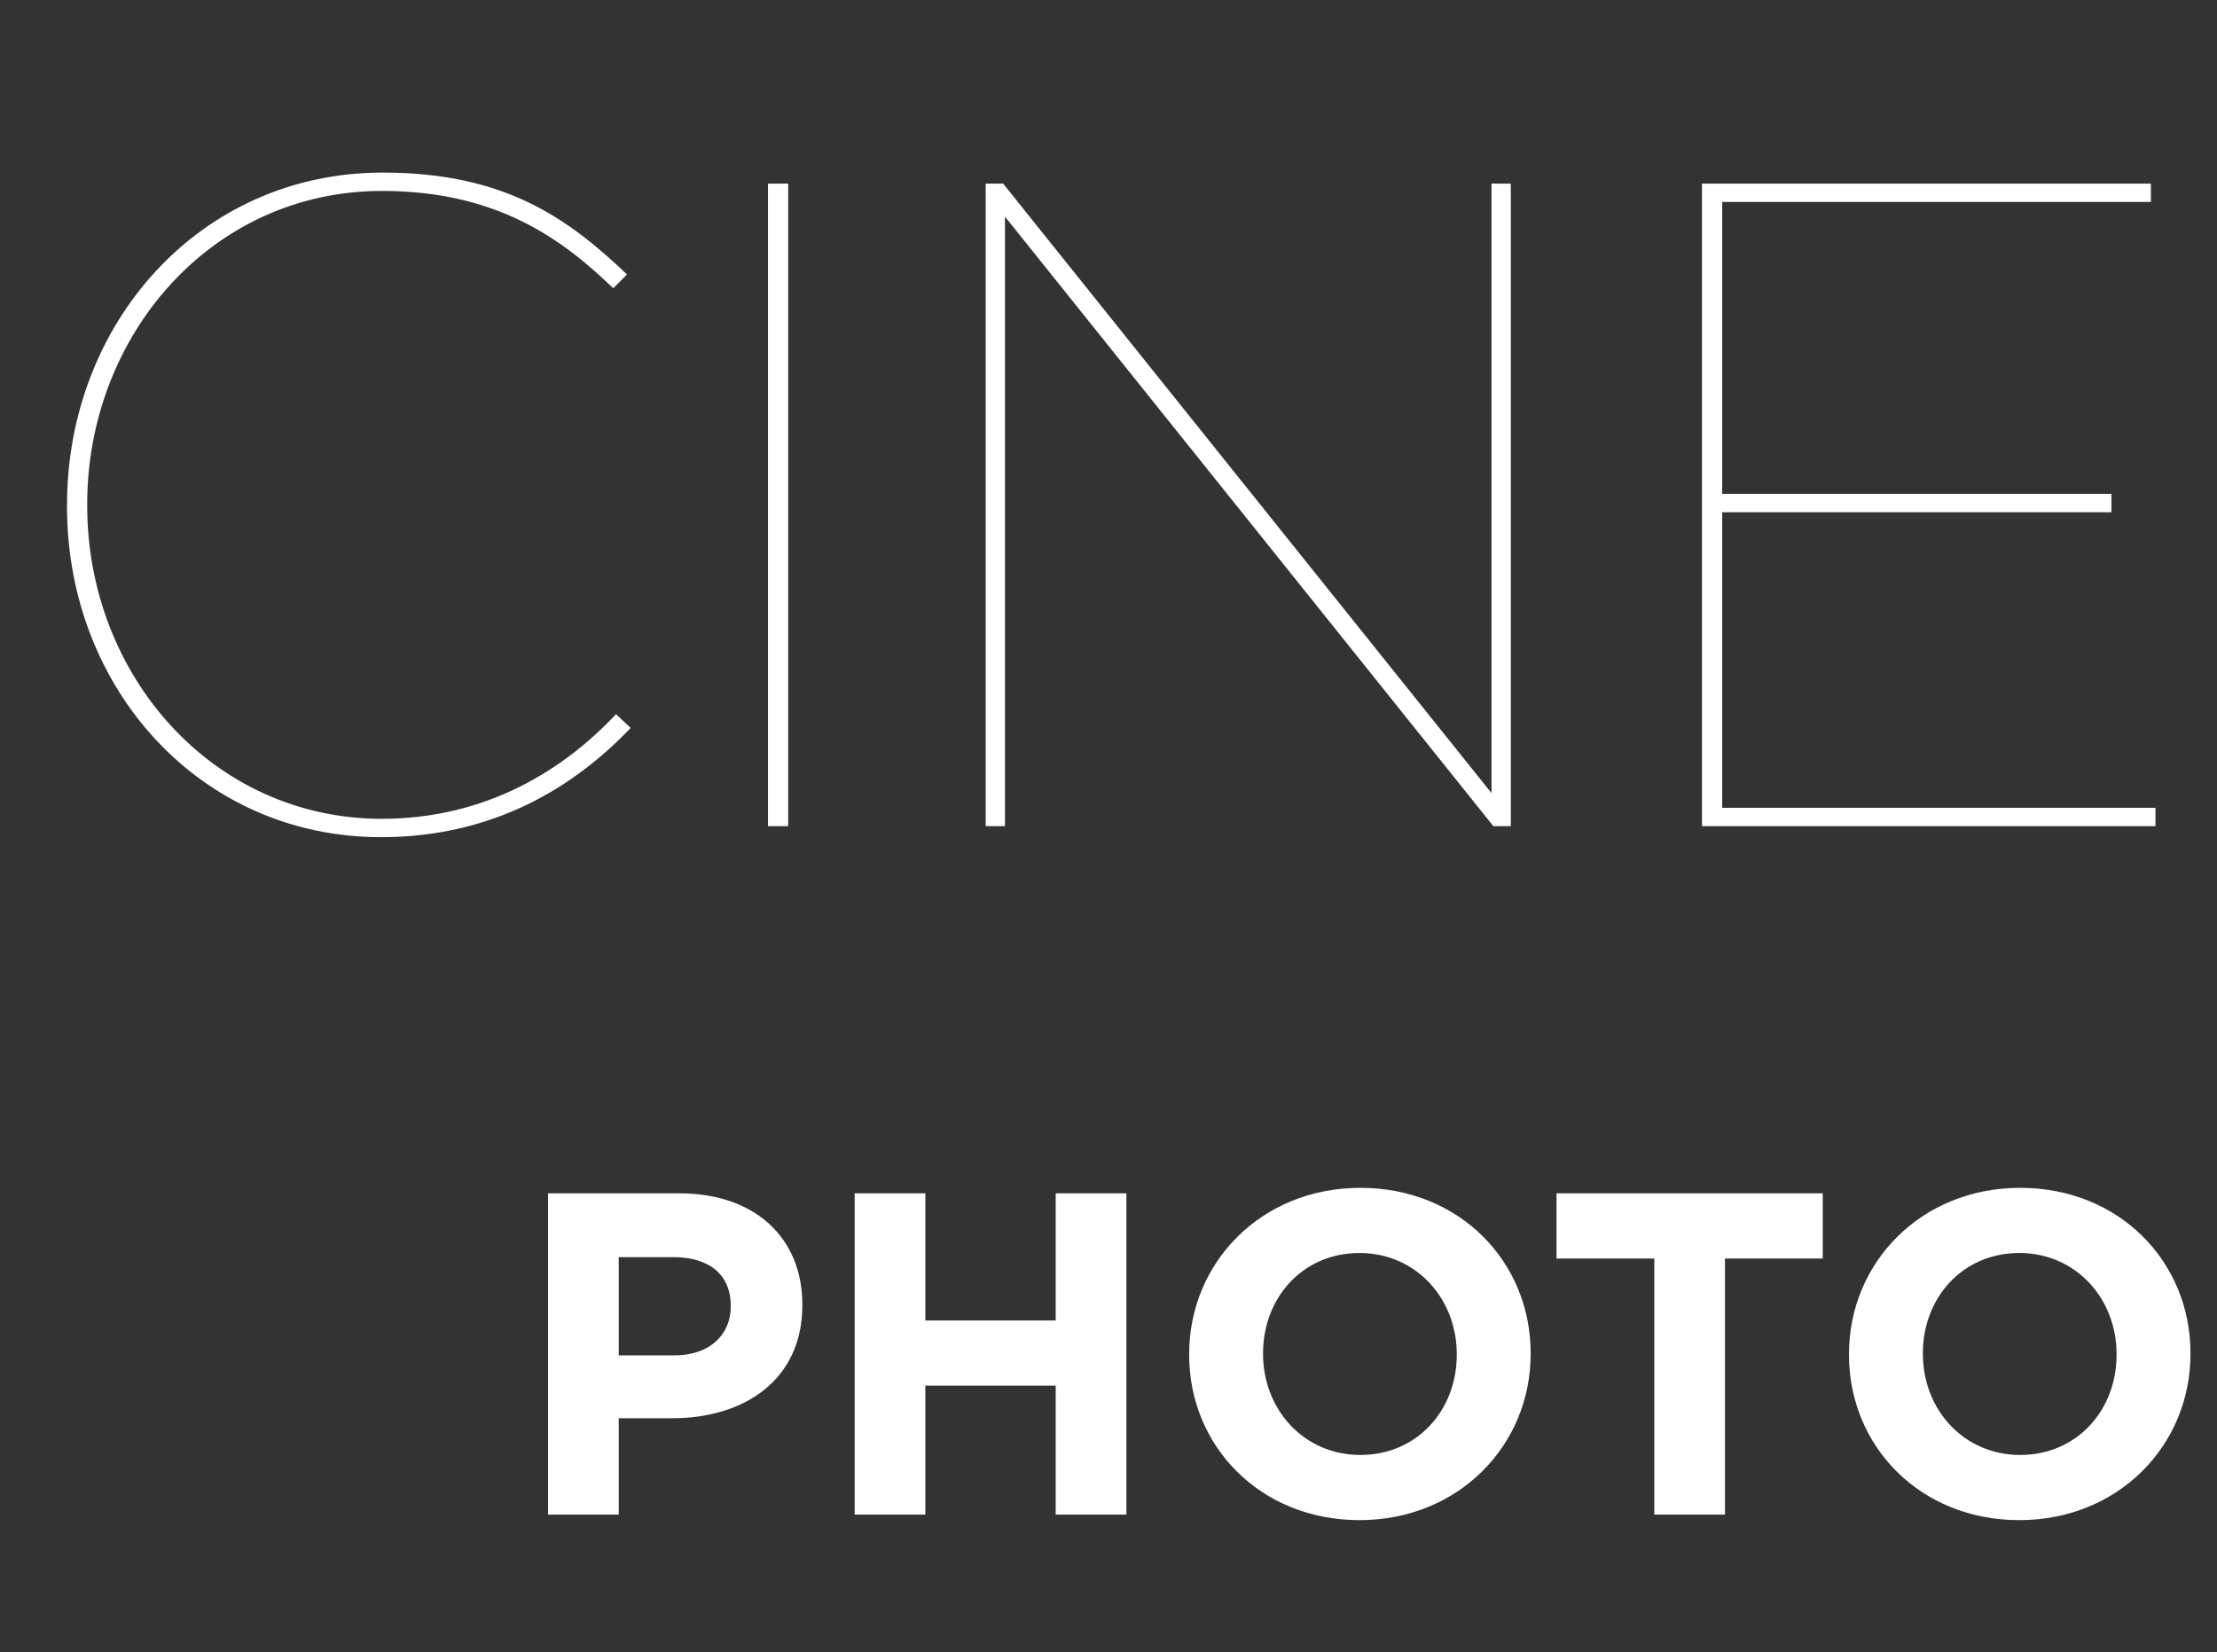
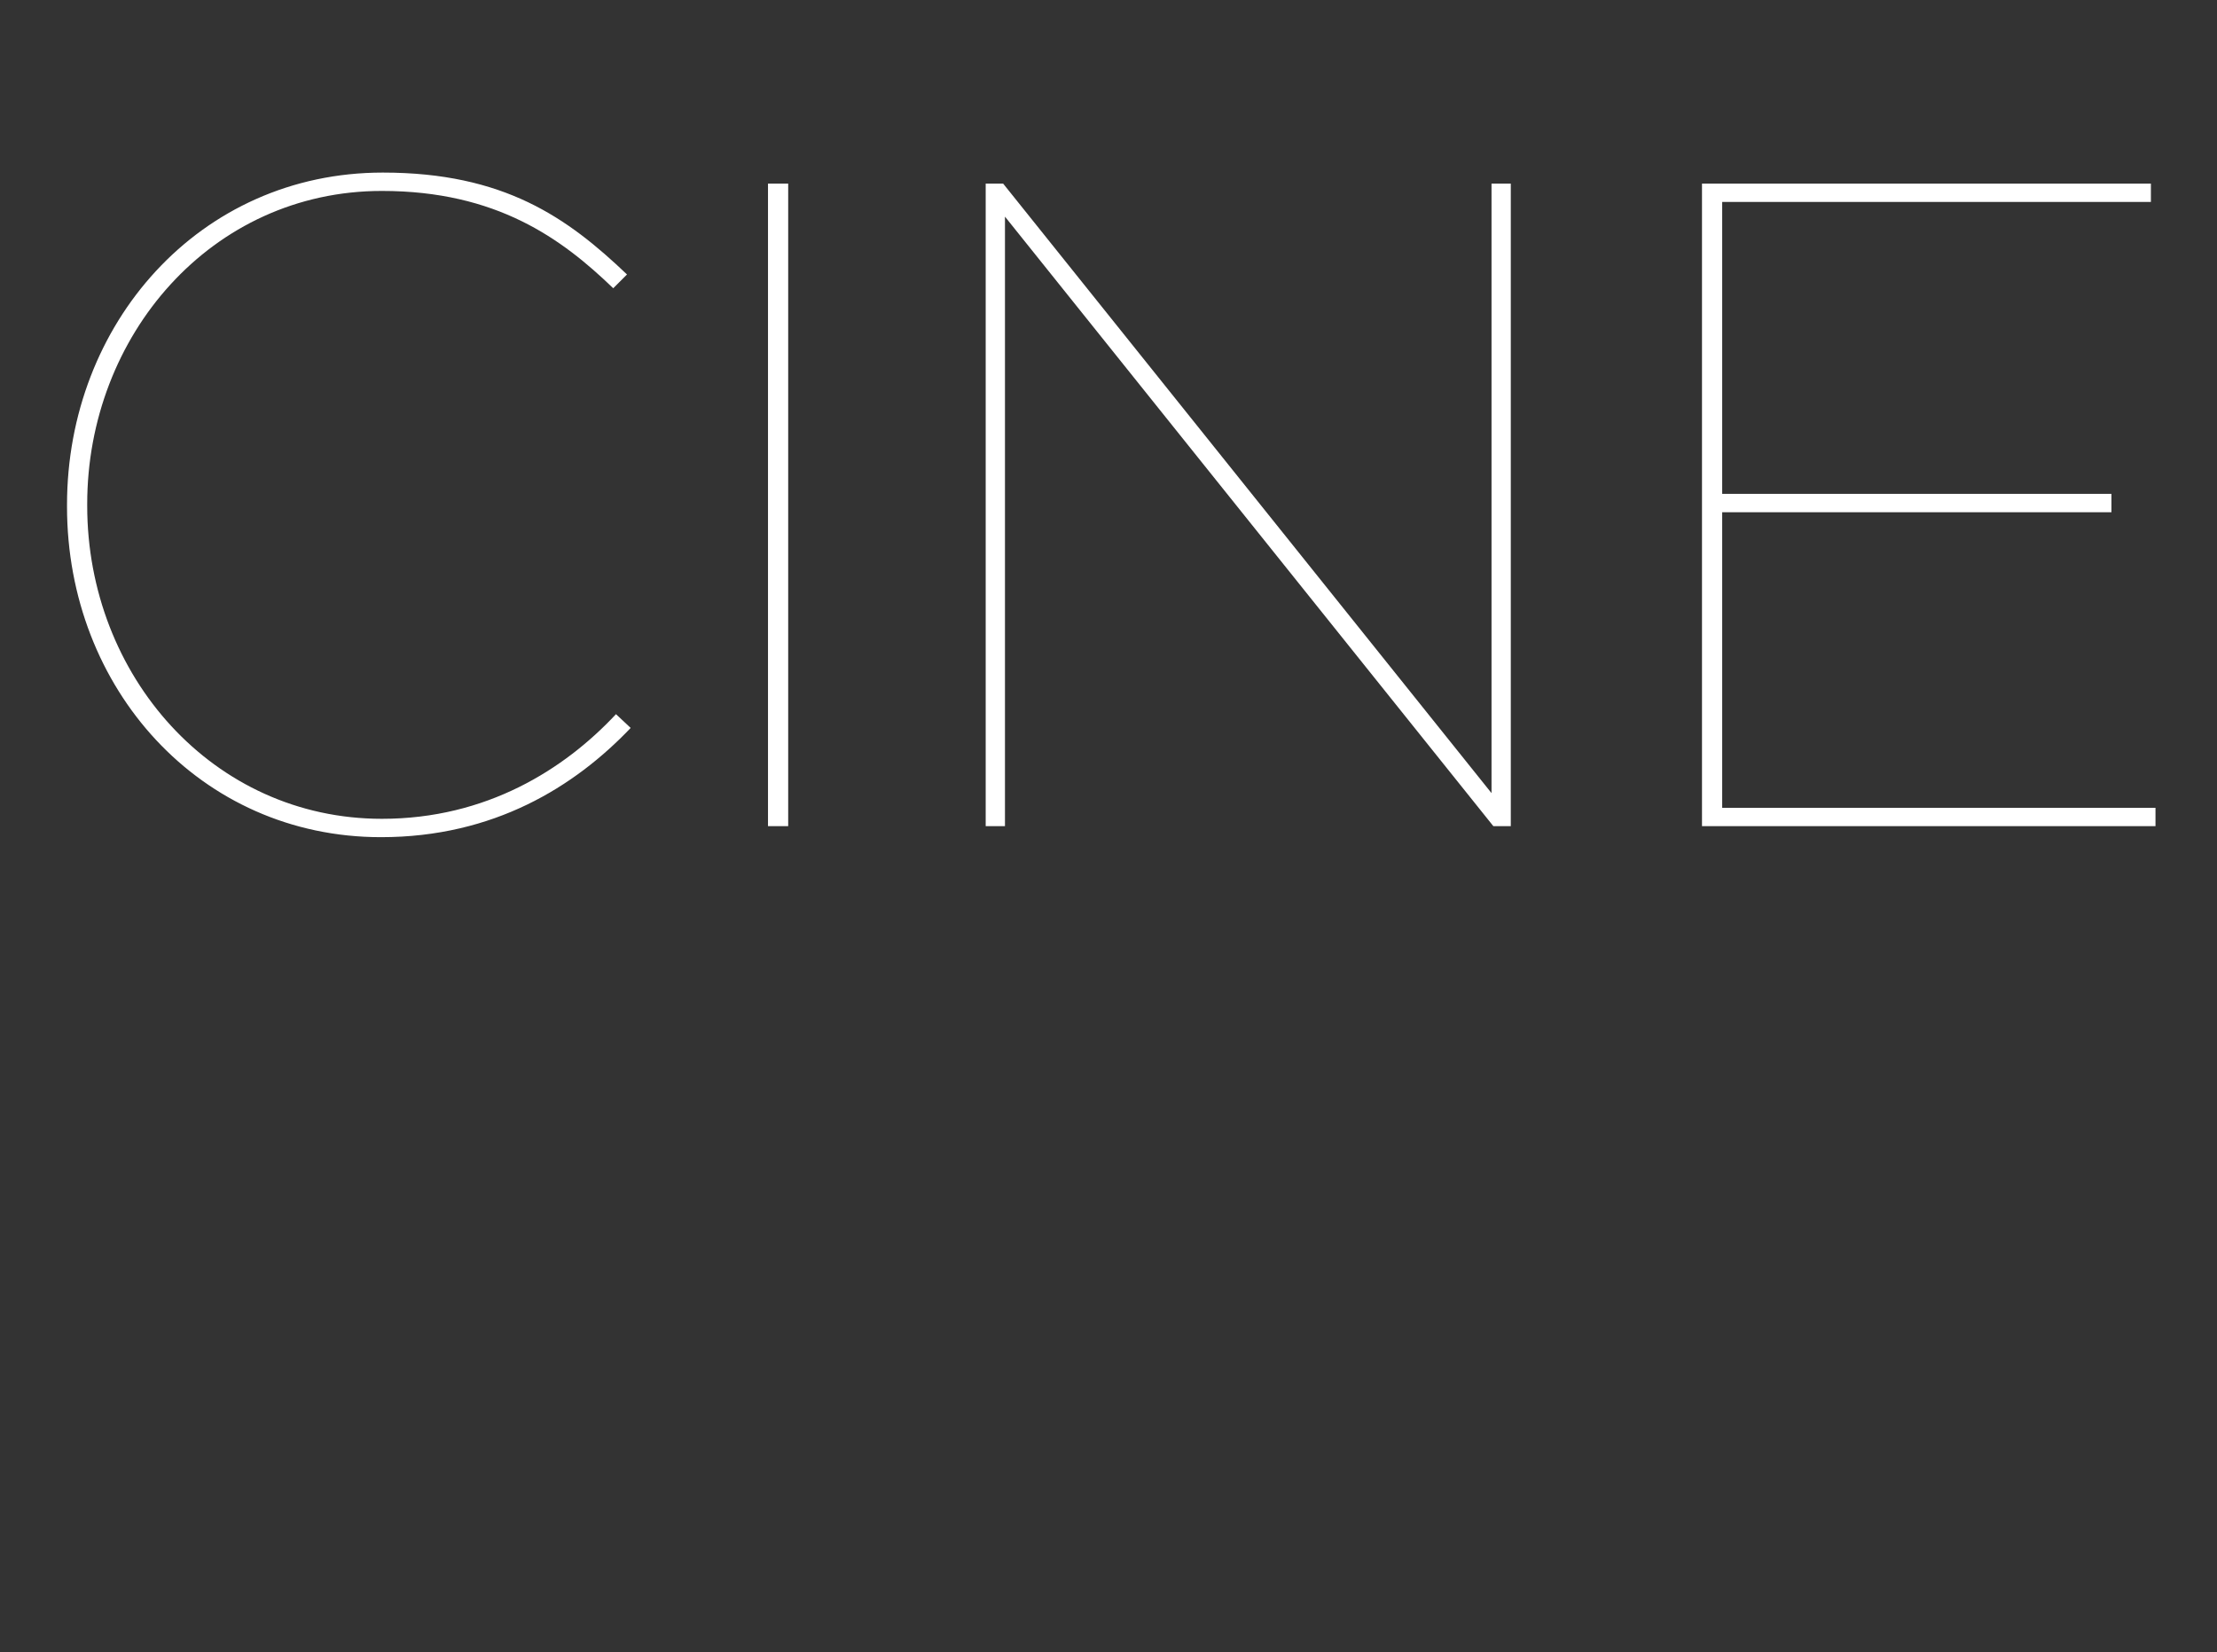
<svg xmlns="http://www.w3.org/2000/svg" width="483" height="360" viewBox="0 0 483 360" fill="none">
  <rect x="0" y="0" width="483" height="360" fill="#333333" stroke="none" />
  <path d="M83 182.4C43.6 182.4 14.6 150 14.6 110.4V110C14.6 70.6 43.4 37.6 83.4 37.6C109.8 37.6 123.6 47.4 136.6 59.8L133.6 62.8C122.4 52 108.2 41.6 83.2 41.6C46 41.6 19 73.2 19 109.8V110.2C19 147.2 46.4 178.4 83.2 178.4C106 178.4 123 167.6 134.2 155.6L137.4 158.6C125.2 171.4 107.6 182.4 83 182.4ZM167.317 180V40H171.717V180H167.317ZM214.745 180V40H218.545L324.945 172.8V40H329.145V180H325.345L218.945 47.2V180H214.745ZM370.8 180V40H468.6V44H375.2V107.6H460V111.6H375.2V176H469.6V180H370.8Z" fill="white" />
-   <path d="M119.4 330V260H148C164.7 260 174.8 269.9 174.8 284.2V284.4C174.8 300.6 162.2 309 146.5 309H134.8V330H119.4ZM134.8 295.3H147C154.7 295.3 159.2 290.7 159.2 284.7V284.5C159.2 277.6 154.4 273.9 146.7 273.9H134.8V295.3ZM186.197 330V260H201.597V287.7H229.997V260H245.397V330H229.997V301.9H201.597V330H186.197ZM296.173 331.2C274.573 331.2 259.073 315.1 259.073 295.2V295C259.073 275.1 274.773 258.8 296.373 258.8C317.973 258.8 333.473 274.9 333.473 294.8V295C333.473 314.9 317.773 331.2 296.173 331.2ZM296.373 317C308.773 317 317.373 307.2 317.373 295.2V295C317.373 283 308.573 273 296.173 273C283.773 273 275.173 282.8 275.173 294.8V295C275.173 307 283.973 317 296.373 317ZM360.407 330V274.2H339.107V260H397.107V274.2H375.807V330H360.407ZM439.923 331.2C418.323 331.2 402.823 315.1 402.823 295.2V295C402.823 275.1 418.523 258.8 440.123 258.8C461.723 258.8 477.223 274.9 477.223 294.8V295C477.223 314.9 461.523 331.2 439.923 331.2ZM440.123 317C452.523 317 461.123 307.2 461.123 295.2V295C461.123 283 452.323 273 439.923 273C427.523 273 418.923 282.8 418.923 294.8V295C418.923 307 427.723 317 440.123 317Z" fill="white" />
</svg>